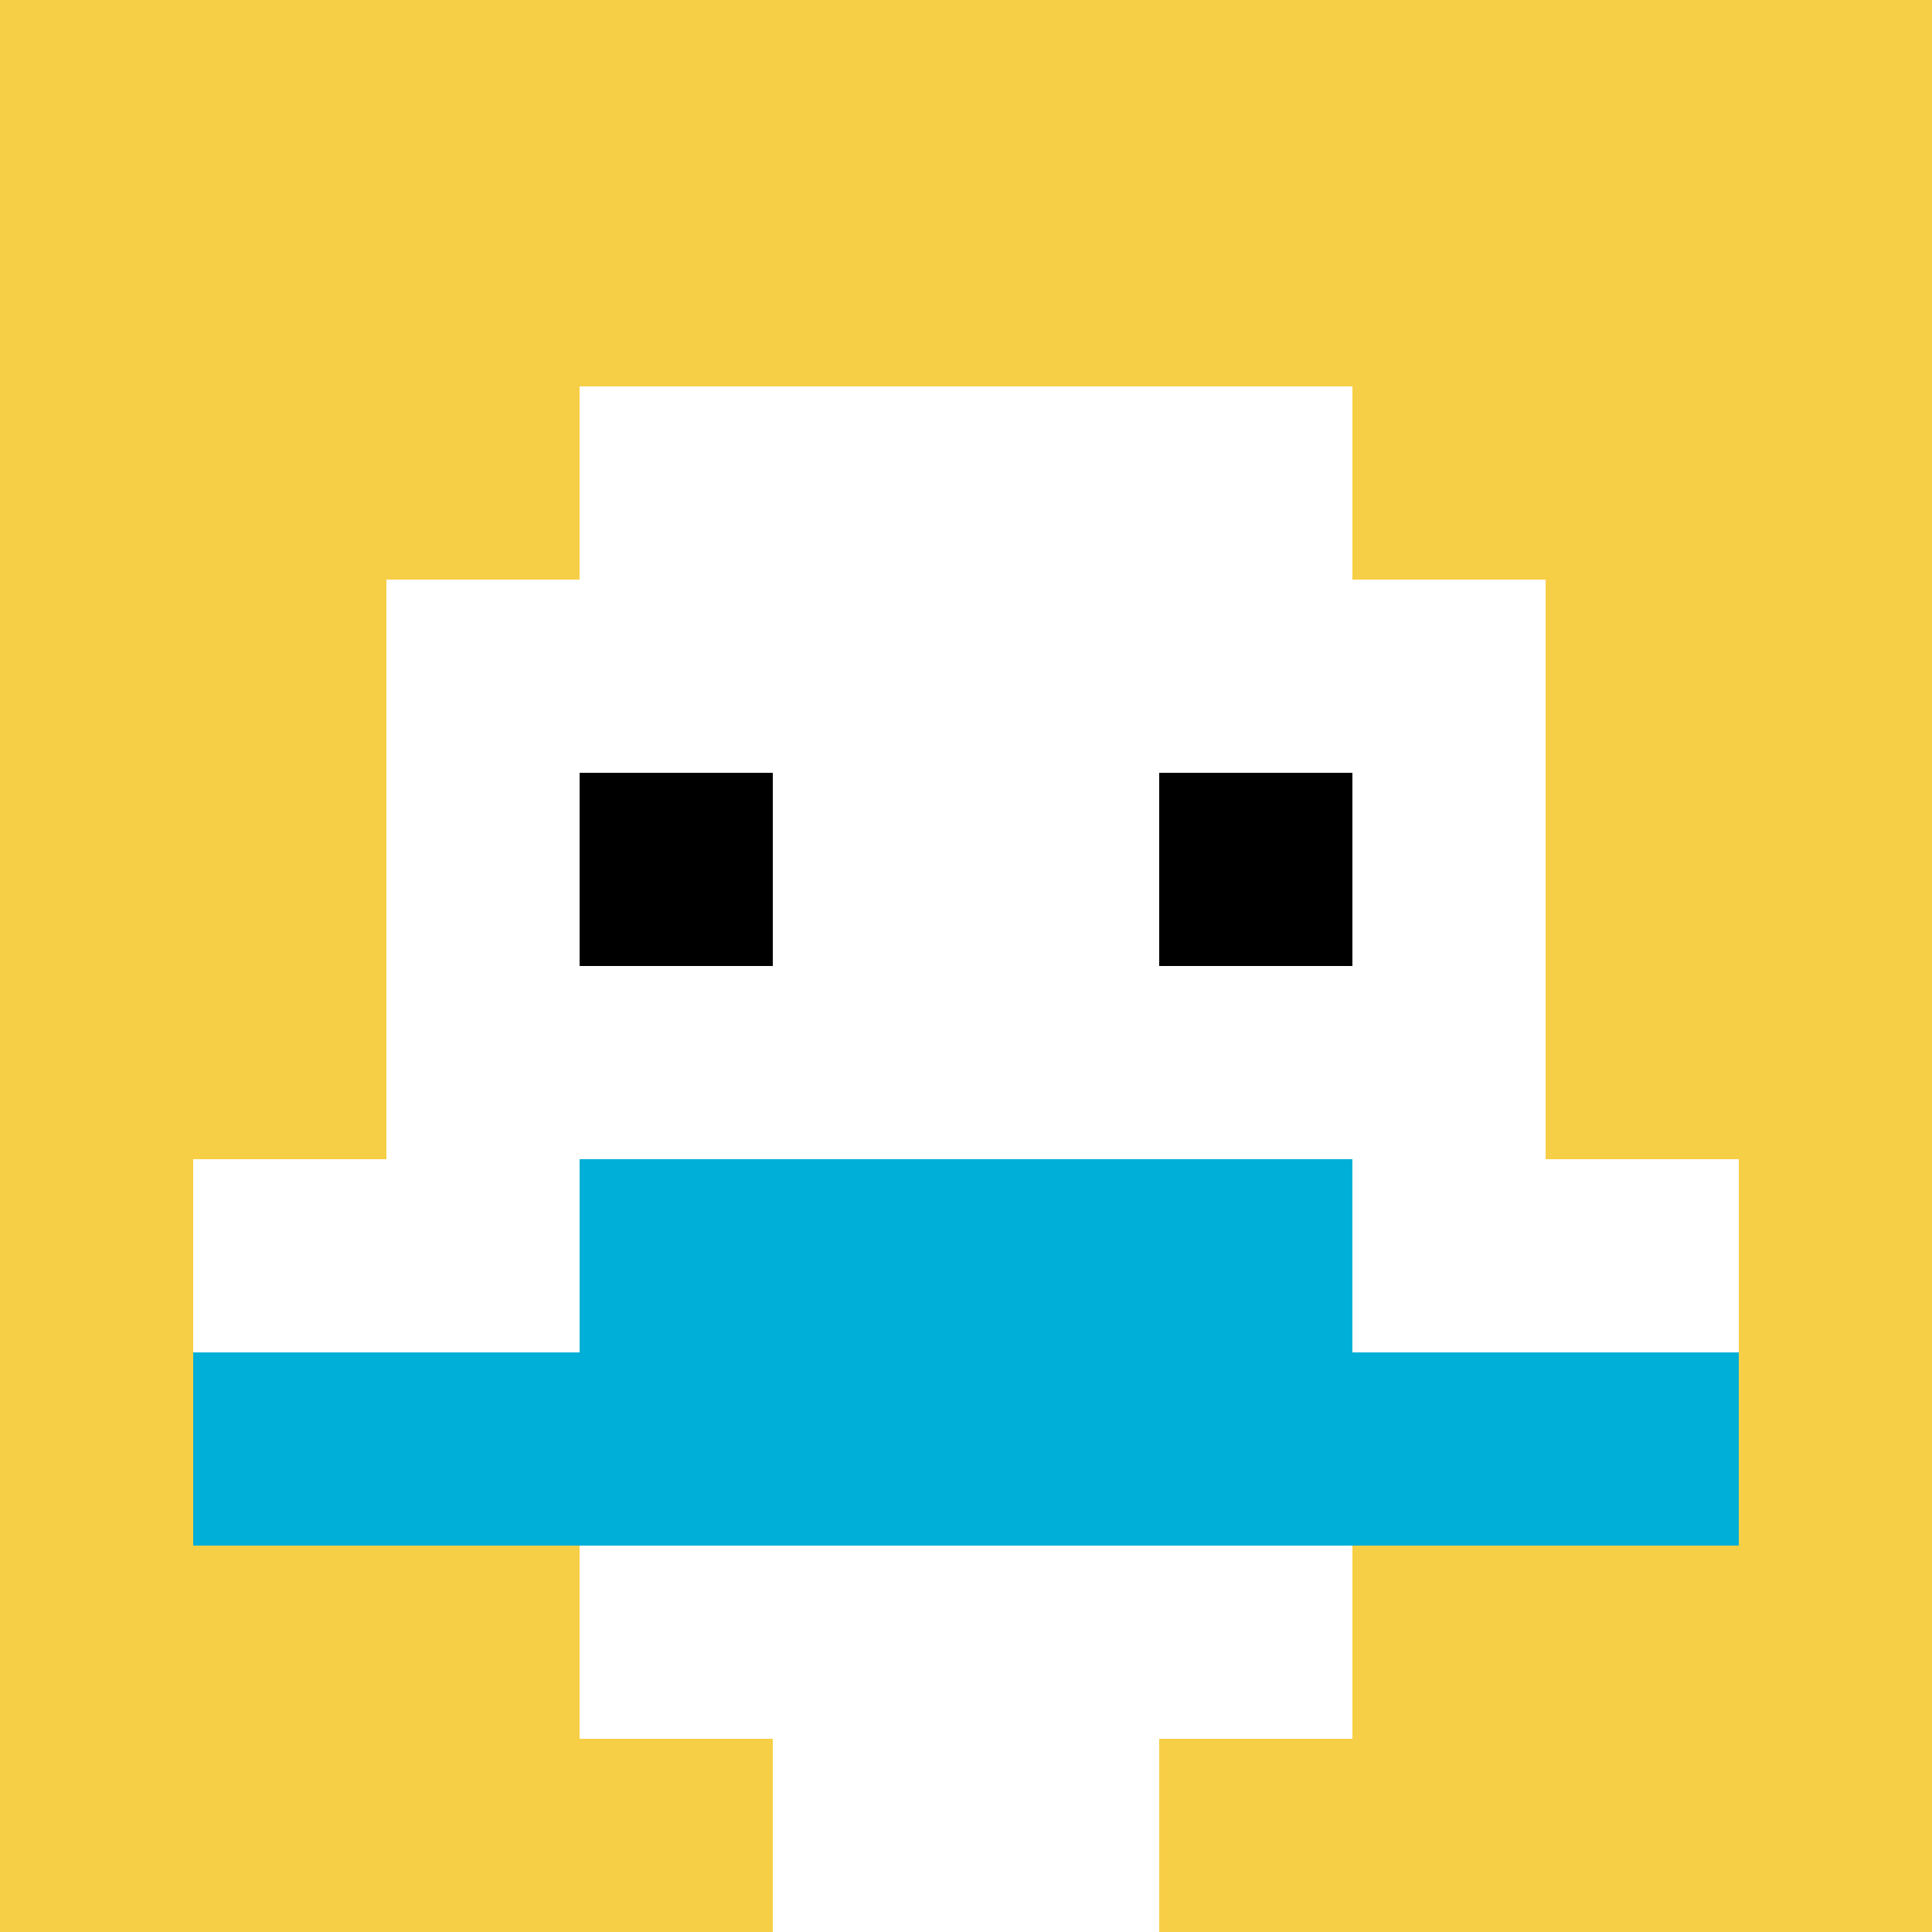
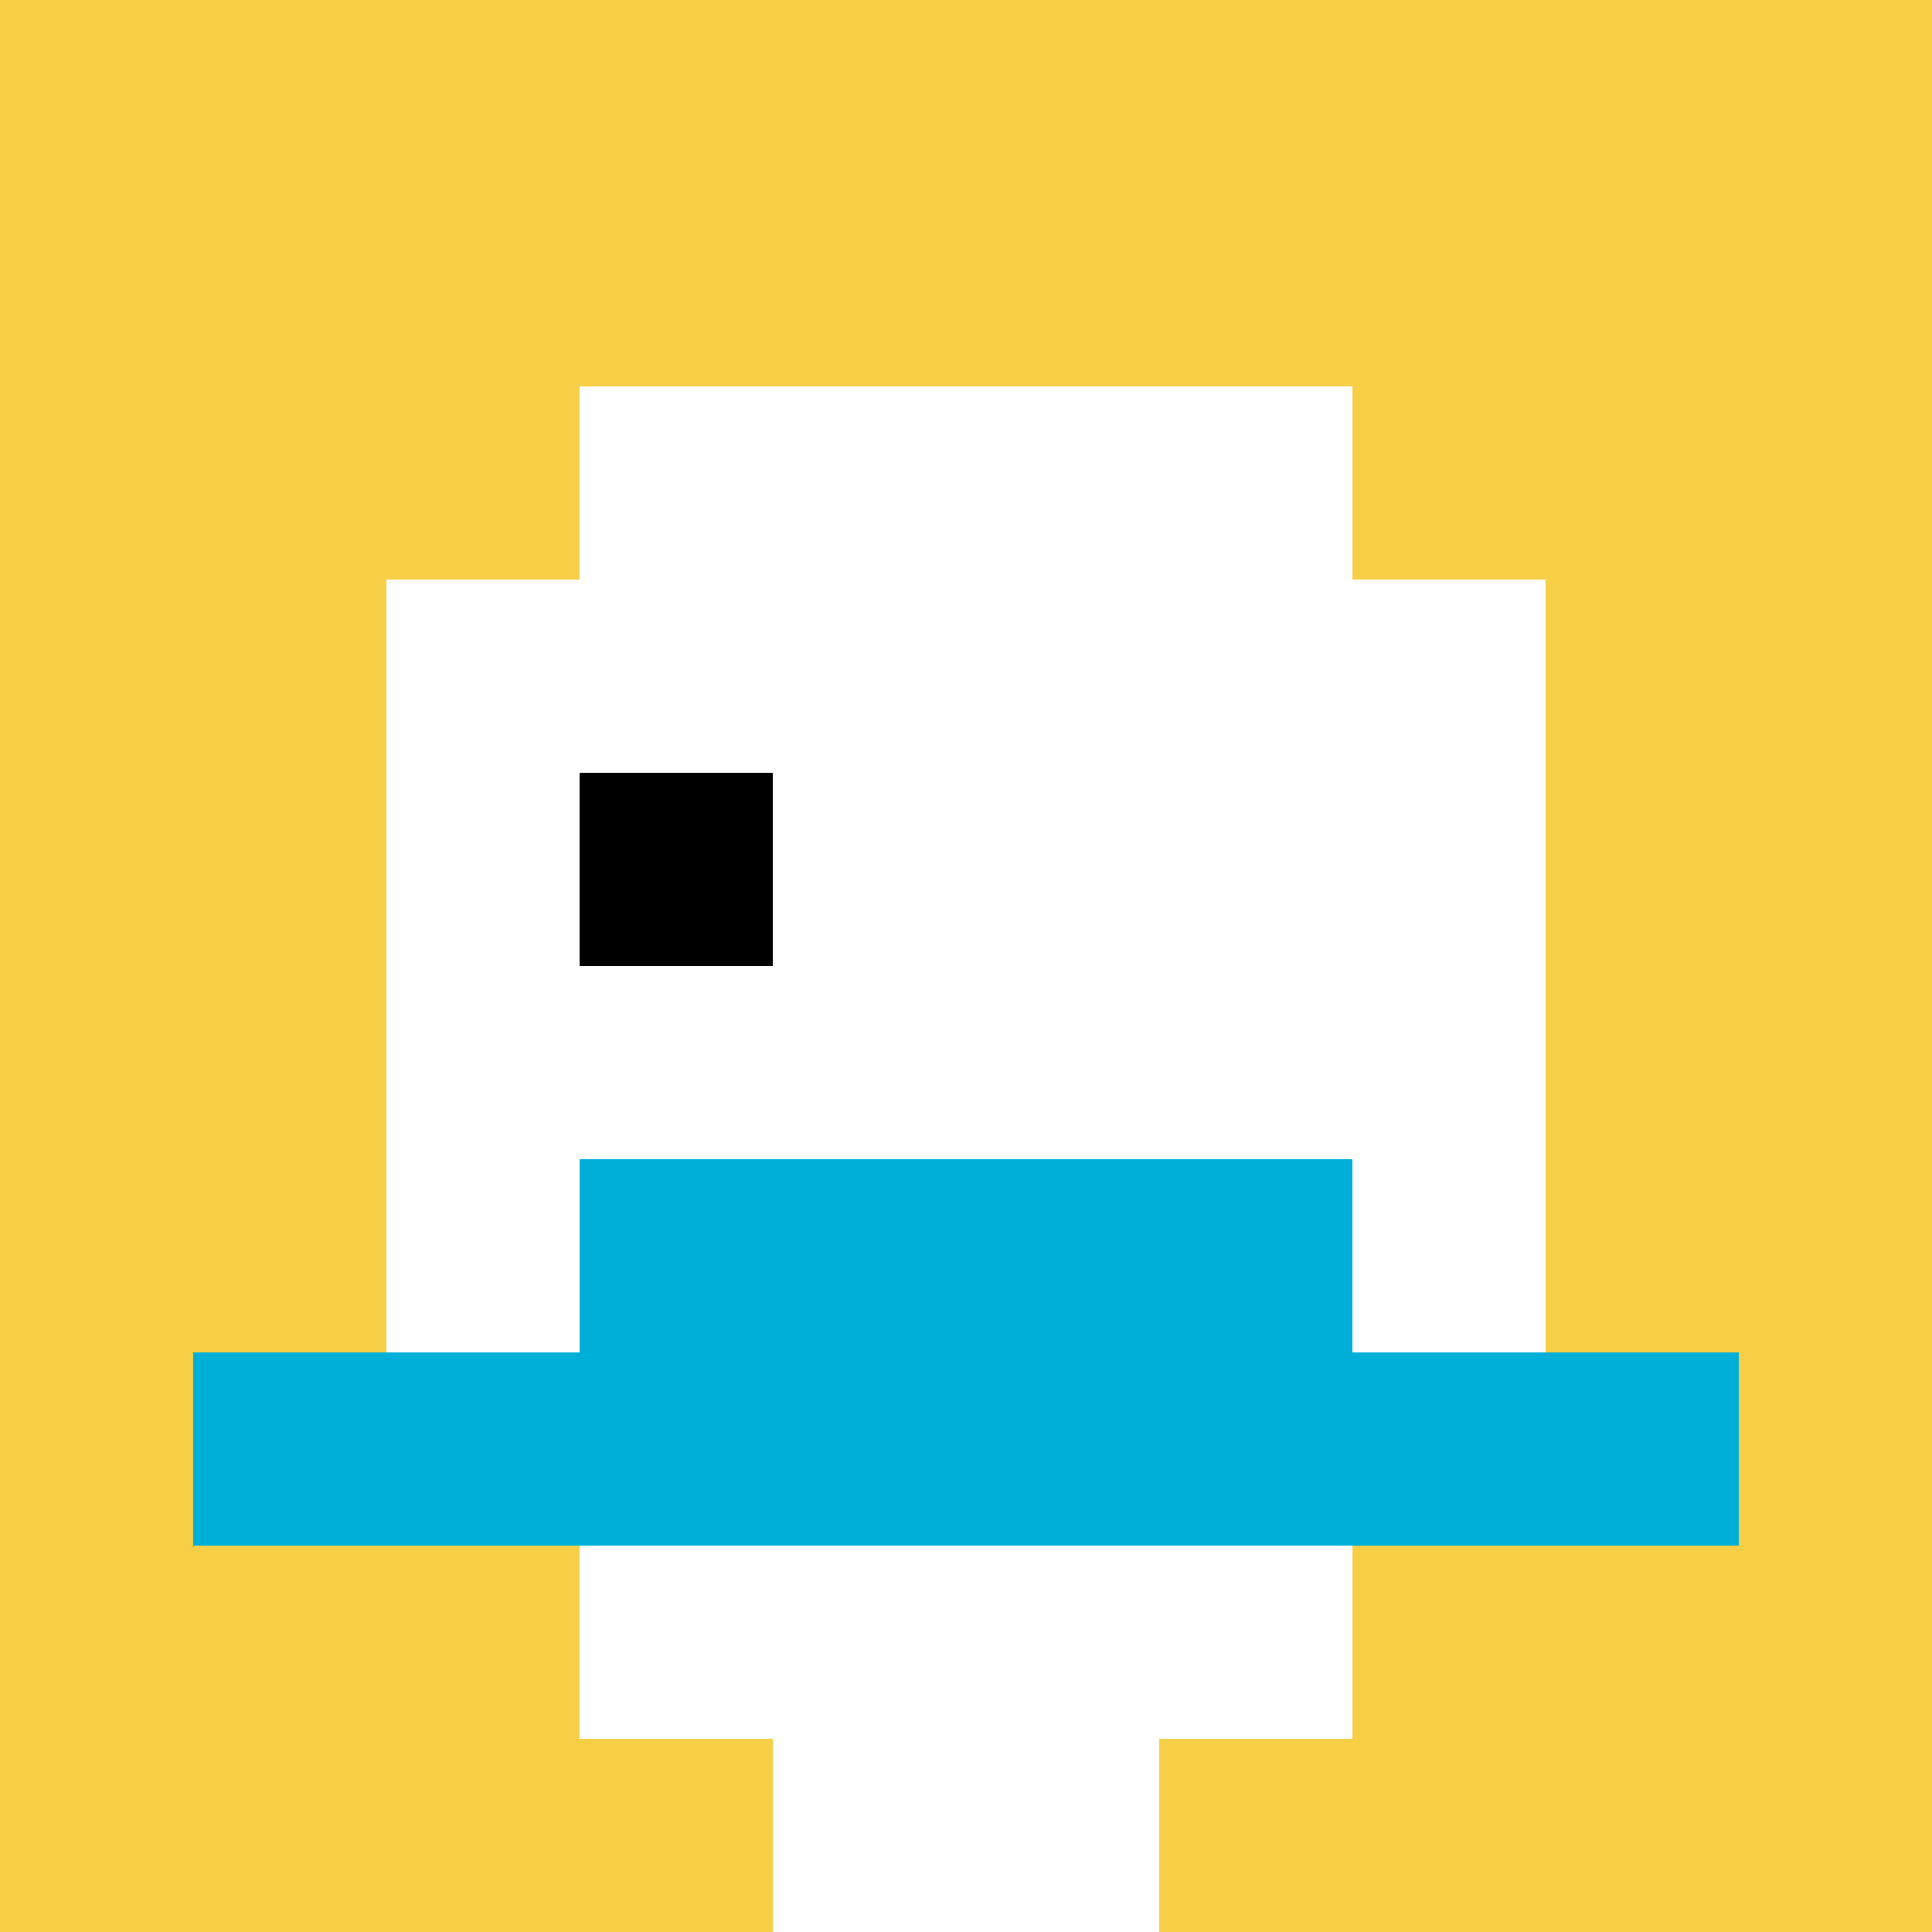
<svg xmlns="http://www.w3.org/2000/svg" version="1.1" width="864" height="864">
  <title>'goose-pfp-323302' by Dmitri Cherniak</title>
  <desc>seed=323302
backgroundColor=#ffffff
padding=0
innerPadding=0
timeout=10
dimension=1
border=false
Save=function(){return n.handleSave()}
frame=6813

Rendered at Tue Oct 03 2023 20:24:13 GMT-0700 (Pacific Daylight Time)
Generated in &lt;1ms
</desc>
  <defs />
-   <rect width="100%" height="100%" fill="#ffffff" />
  <g>
    <g id="0-0">
      <rect x="0" y="0" height="864" width="864" fill="#F7CF46" />
      <g>
        <rect id="0-0-3-2-4-7" x="259.2" y="172.8" width="345.6" height="604.8" fill="#ffffff" />
        <rect id="0-0-2-3-6-5" x="172.8" y="259.2" width="518.4" height="432" fill="#ffffff" />
        <rect id="0-0-4-8-2-2" x="345.6" y="691.2" width="172.8" height="172.8" fill="#ffffff" />
-         <rect id="0-0-1-6-8-1" x="86.4" y="518.4" width="691.2" height="86.4" fill="#ffffff" />
        <rect id="0-0-1-7-8-1" x="86.4" y="604.8" width="691.2" height="86.4" fill="#00AFD7" />
        <rect id="0-0-3-6-4-2" x="259.2" y="518.4" width="345.6" height="172.8" fill="#00AFD7" />
        <rect id="0-0-3-4-1-1" x="259.2" y="345.6" width="86.4" height="86.4" fill="#000000" />
-         <rect id="0-0-6-4-1-1" x="518.4" y="345.6" width="86.4" height="86.4" fill="#000000" />
      </g>
-       <rect x="0" y="0" stroke="white" stroke-width="0" height="864" width="864" fill="none" />
    </g>
  </g>
</svg>